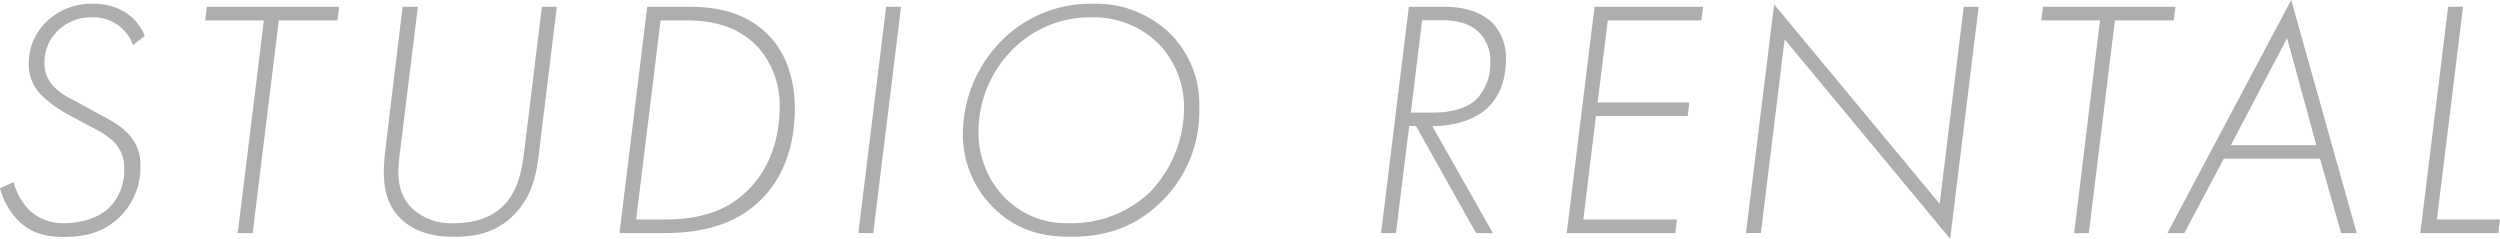
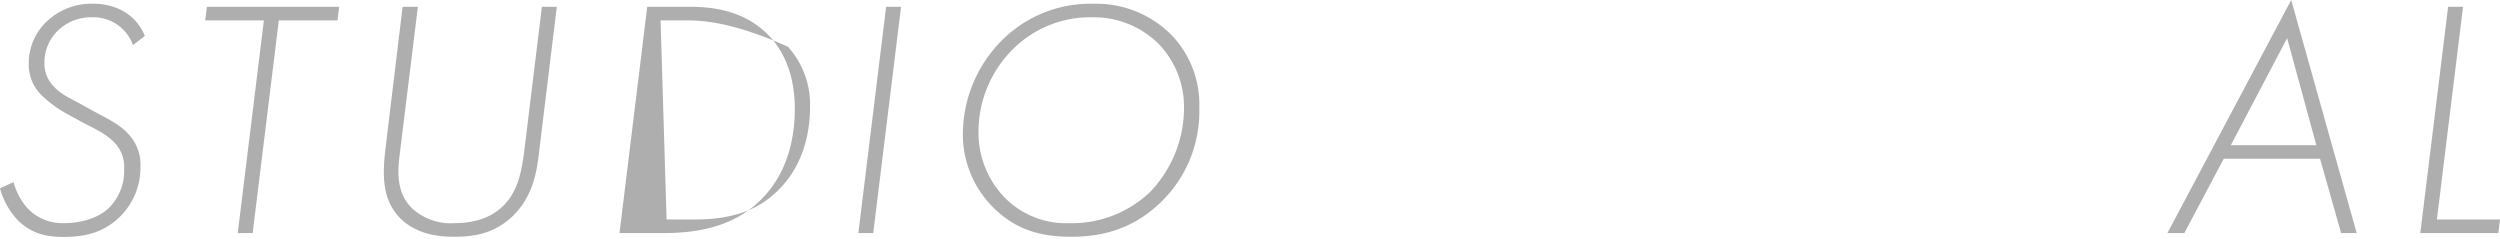
<svg xmlns="http://www.w3.org/2000/svg" width="490.56" height="46.86" viewBox="0 0 490.56 46.86">
  <defs>
    <style>
      .a {
        fill: #aeaeaf;
      }
    </style>
  </defs>
  <title>rental-title</title>
  <g>
    <path class="a" d="M26.09,8.85a8.21,8.21,0,0,0-7.92-5.46,9.33,9.33,0,0,0-6.86,2.67,8.66,8.66,0,0,0-2.59,6.25A6.41,6.41,0,0,0,10.58,17c1.47,1.6,3.33,2.33,5.33,3.46l2.19,1.2c2.73,1.53,5.06,2.53,6.79,4.33a8.75,8.75,0,0,1,2.67,6.72,13.53,13.53,0,0,1-4.13,9.92c-3.46,3.32-7.39,3.86-11,3.86-3.33,0-6.32-.67-8.92-3.26A14.62,14.62,0,0,1,0,36.94l2.66-1.2a12.61,12.61,0,0,0,2.93,5.33,9.5,9.5,0,0,0,6.92,2.72c3.13,0,6.59-.86,8.79-2.92a10.24,10.24,0,0,0,3.06-7.72,6.89,6.89,0,0,0-2.13-5.4c-1.66-1.66-4.13-2.72-6-3.72l-3.06-1.67a23.24,23.24,0,0,1-5-3.66,8.4,8.4,0,0,1-2.53-6.25A11.29,11.29,0,0,1,9.05,4.33,12.74,12.74,0,0,1,18.3.73c4.26,0,8.32,1.93,10.12,6.32Z" />
    <path class="a" d="M54.71,4,49.58,45.73H46.65L51.78,4H40.26l.34-2.66H66.55L66.22,4Z" />
    <path class="a" d="M82,1.33,78.58,29.09c-.47,3.79-1.2,8.38,2.33,11.84a11.28,11.28,0,0,0,8.25,2.86c2.8,0,6.72-.53,9.65-3.46s3.6-7,4.13-11.24l3.39-27.76h2.93l-3.39,27.76c-.47,4-1,9.11-5.19,13.24C97,45.92,92.82,46.46,89.1,46.46c-3.07,0-7.39-.47-10.59-3.66C75,39.2,75,34.48,75.65,29.09L79,1.33Z" />
-     <path class="a" d="M124.36,45.73h-2.8L127,1.33h8.19c4.26,0,11.18.53,16.17,6.19,2.53,2.86,4.6,7.32,4.6,13.85,0,5.65-1.4,12.84-6.93,18.1-5.05,4.79-11.58,6.26-18.7,6.26Zm.47-2.67h5.79c8.72,0,13.24-2.86,16.17-5.79,5.06-5,6.19-11.65,6.19-16.24a16.91,16.91,0,0,0-4.33-11.85C144.26,4.53,138.4,4,134.74,4h-5.12Z" />
+     <path class="a" d="M124.36,45.73h-2.8L127,1.33h8.19c4.26,0,11.18.53,16.17,6.19,2.53,2.86,4.6,7.32,4.6,13.85,0,5.65-1.4,12.84-6.93,18.1-5.05,4.79-11.58,6.26-18.7,6.26m.47-2.67h5.79c8.72,0,13.24-2.86,16.17-5.79,5.06-5,6.19-11.65,6.19-16.24a16.91,16.91,0,0,0-4.33-11.85C144.26,4.53,138.4,4,134.74,4h-5.12Z" />
    <path class="a" d="M176.81,1.33l-5.46,44.4h-2.92l5.45-44.4Z" />
    <path class="a" d="M229.87,6.86a19.62,19.62,0,0,1,5.46,14.31,24.73,24.73,0,0,1-7.46,18.43c-5.32,5.19-11.24,6.86-17.77,6.86-5.79,0-10.71-1.33-15.11-5.66A20.22,20.22,0,0,1,188.94,26a26.13,26.13,0,0,1,7.58-18,24.5,24.5,0,0,1,18-7.26A20.79,20.79,0,0,1,229.87,6.86Zm-4.19,30.81a23.87,23.87,0,0,0,6.65-16.37,17.84,17.84,0,0,0-5.06-12.78,18.15,18.15,0,0,0-13-5.13,21.47,21.47,0,0,0-15.44,6.19A22.88,22.88,0,0,0,192,25.76a18.31,18.31,0,0,0,4.86,12.71,16.84,16.84,0,0,0,12.84,5.32A22.29,22.29,0,0,0,225.68,37.67Z" />
-     <path class="a" d="M289.63,45.73l-11.78-21h-1.33l-2.6,21H271l5.45-44.4h6.93c4.85,0,7.78,1.53,9.38,3.06a9.92,9.92,0,0,1,2.73,7.39c0,4.66-1.73,7.59-3.53,9.32-3.06,2.93-7.79,3.66-10.91,3.66l11.91,21ZM276.85,22.1h4.26c5,0,7.46-1.53,8.65-2.67a10.13,10.13,0,0,0,2.67-7.25,7.77,7.77,0,0,0-2.4-6c-2.26-2.06-5.26-2.2-7.32-2.2h-3.66Z" />
-     <path class="a" d="M333.86,4H315.49l-2,16.11h18l-.33,2.66h-18l-2.47,20.3h18.37l-.33,2.67h-21.3l5.46-44.4h21.3Z" />
-     <path class="a" d="M342.6,45.73,348.13.87,380.61,40l4.72-38.67h2.93l-5.59,45.53L350.19,7.72l-4.66,38Z" />
-     <path class="a" d="M415,4l-5.12,41.74H407L412.07,4H400.56l.33-2.66h26L426.52,4Z" />
    <path class="a" d="M455.25,31.15h-18.9l-7.73,14.58H425.3L449.59,0l12.85,45.73h-3.06Zm-.73-2.66-5.73-21-11.05,21Z" />
    <path class="a" d="M483.31,1.33l-5.13,41.73h12.38l-.33,2.67H474.92l5.46-44.4Z" />
  </g>
</svg>